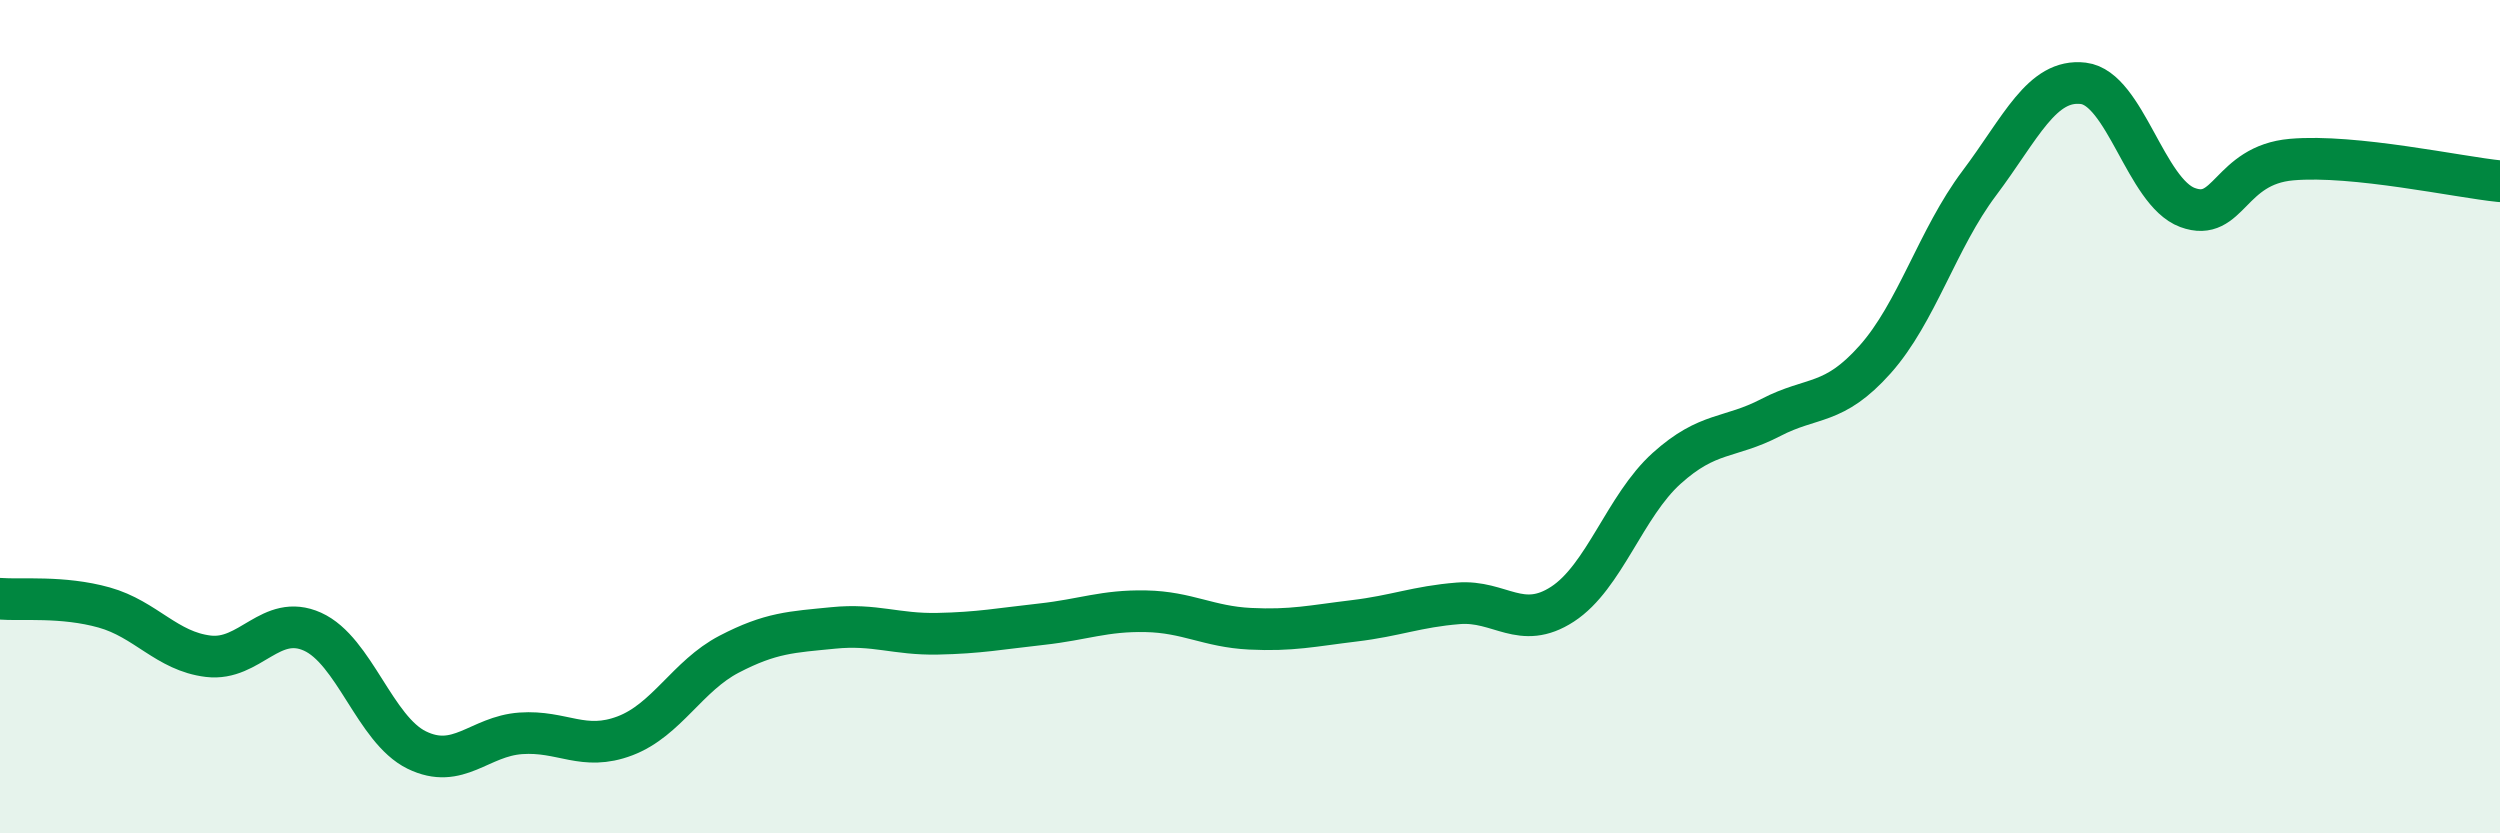
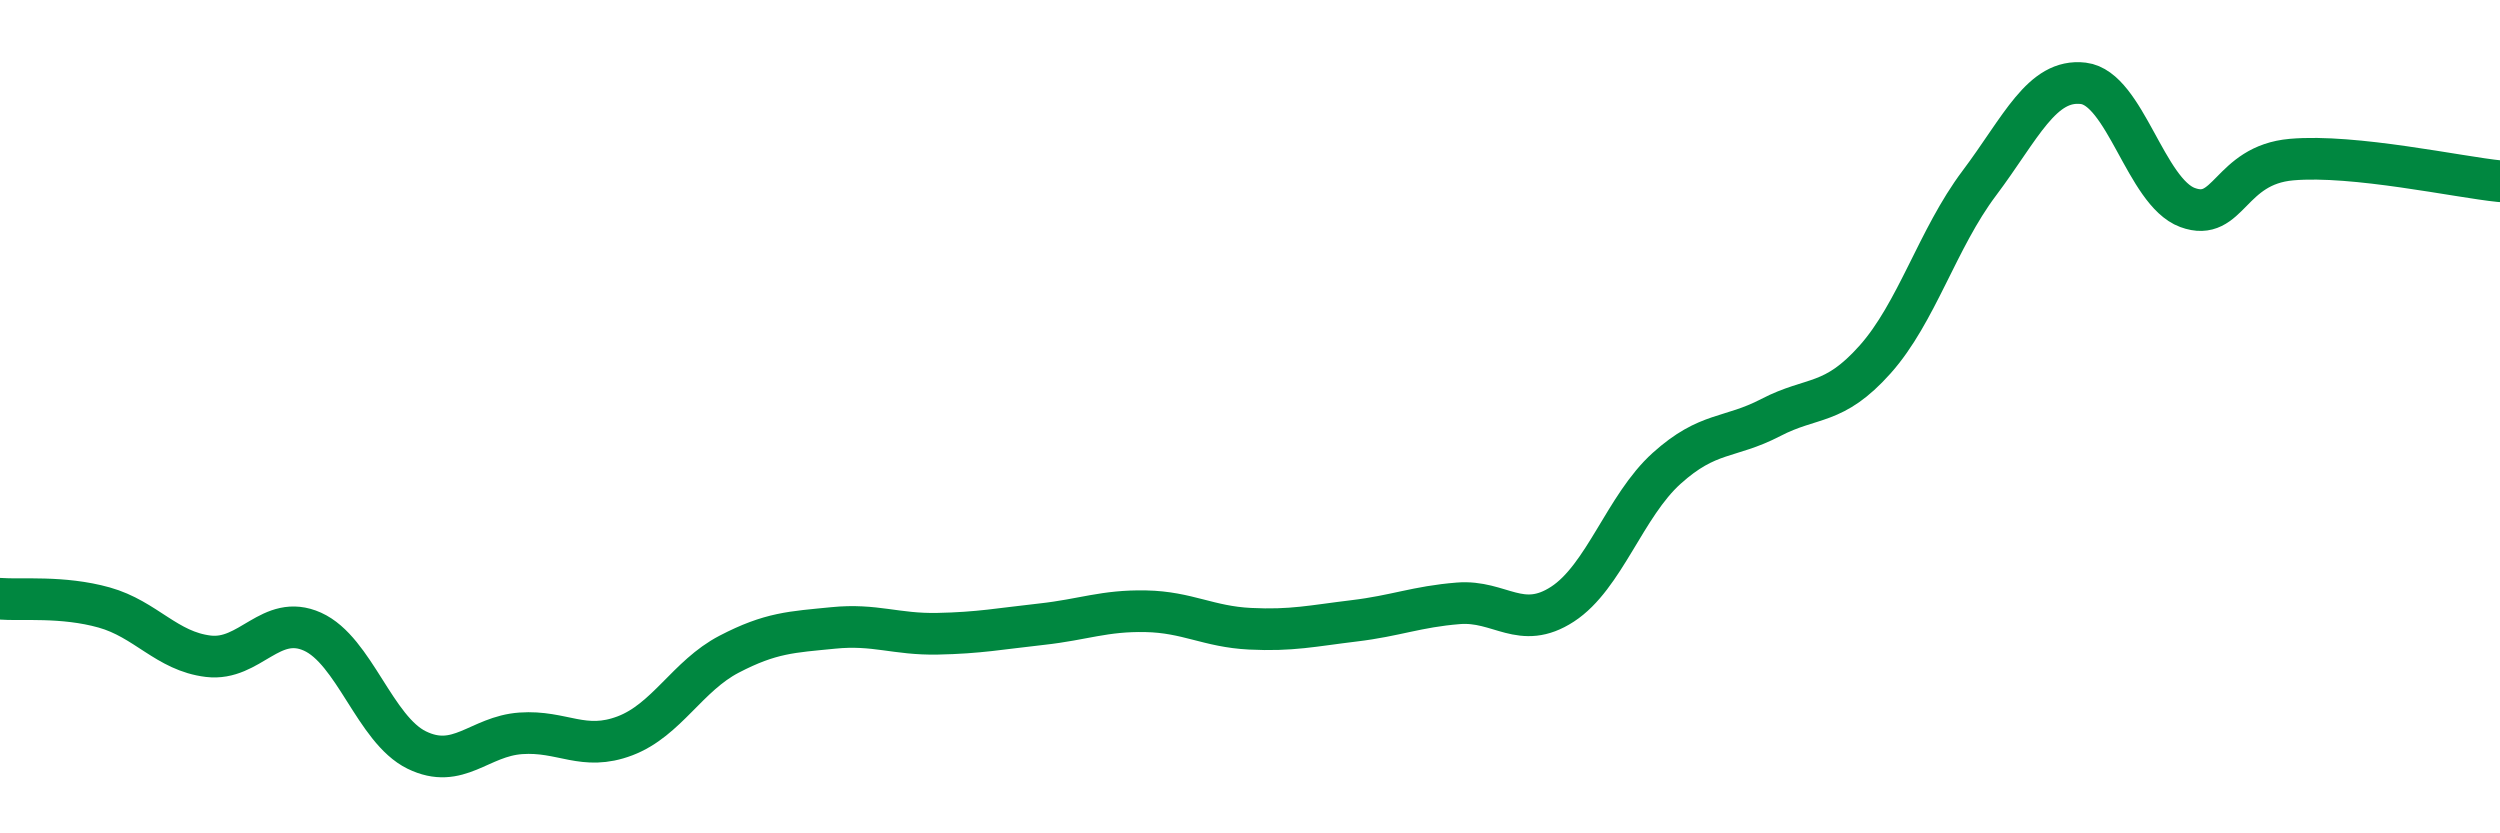
<svg xmlns="http://www.w3.org/2000/svg" width="60" height="20" viewBox="0 0 60 20">
-   <path d="M 0,14.37 C 0.5,14.41 1.5,14.3 2.5,14.58 C 3.5,14.86 4,15.63 5,15.75 C 6,15.87 6.5,14.71 7.5,15.16 C 8.5,15.61 9,17.51 10,18 C 11,18.49 11.5,17.67 12.5,17.6 C 13.5,17.53 14,18.04 15,17.66 C 16,17.28 16.5,16.22 17.5,15.7 C 18.5,15.18 19,15.17 20,15.07 C 21,14.97 21.5,15.23 22.5,15.21 C 23.5,15.19 24,15.09 25,14.98 C 26,14.87 26.5,14.65 27.5,14.67 C 28.5,14.69 29,15.04 30,15.09 C 31,15.14 31.5,15.02 32.5,14.9 C 33.5,14.78 34,14.56 35,14.48 C 36,14.4 36.5,15.15 37.5,14.5 C 38.5,13.85 39,12.14 40,11.24 C 41,10.34 41.5,10.54 42.5,10.02 C 43.5,9.5 44,9.75 45,8.63 C 46,7.51 46.5,5.73 47.5,4.4 C 48.5,3.07 49,1.88 50,2 C 51,2.12 51.5,4.61 52.5,4.98 C 53.5,5.35 53.5,3.96 55,3.83 C 56.5,3.7 59,4.25 60,4.35L60 20L0 20Z" fill="#008740" opacity="0.1" stroke-linecap="round" stroke-linejoin="round" />
  <path d="M 0,14.37 C 0.5,14.41 1.5,14.3 2.5,14.58 C 3.5,14.86 4,15.63 5,15.75 C 6,15.87 6.5,14.71 7.5,15.16 C 8.5,15.61 9,17.51 10,18 C 11,18.49 11.5,17.67 12.5,17.6 C 13.5,17.53 14,18.04 15,17.66 C 16,17.28 16.5,16.22 17.5,15.7 C 18.5,15.18 19,15.17 20,15.07 C 21,14.97 21.5,15.23 22.5,15.21 C 23.5,15.19 24,15.09 25,14.98 C 26,14.87 26.5,14.65 27.5,14.67 C 28.5,14.69 29,15.04 30,15.09 C 31,15.14 31.5,15.02 32.5,14.9 C 33.5,14.78 34,14.56 35,14.48 C 36,14.4 36.5,15.15 37.5,14.5 C 38.5,13.85 39,12.14 40,11.24 C 41,10.34 41.5,10.54 42.5,10.02 C 43.5,9.5 44,9.75 45,8.63 C 46,7.51 46.5,5.73 47.5,4.4 C 48.5,3.07 49,1.88 50,2 C 51,2.12 51.5,4.61 52.5,4.98 C 53.5,5.35 53.5,3.96 55,3.83 C 56.5,3.7 59,4.25 60,4.35" stroke="#008740" stroke-width="1" fill="none" stroke-linecap="round" stroke-linejoin="round" />
</svg>